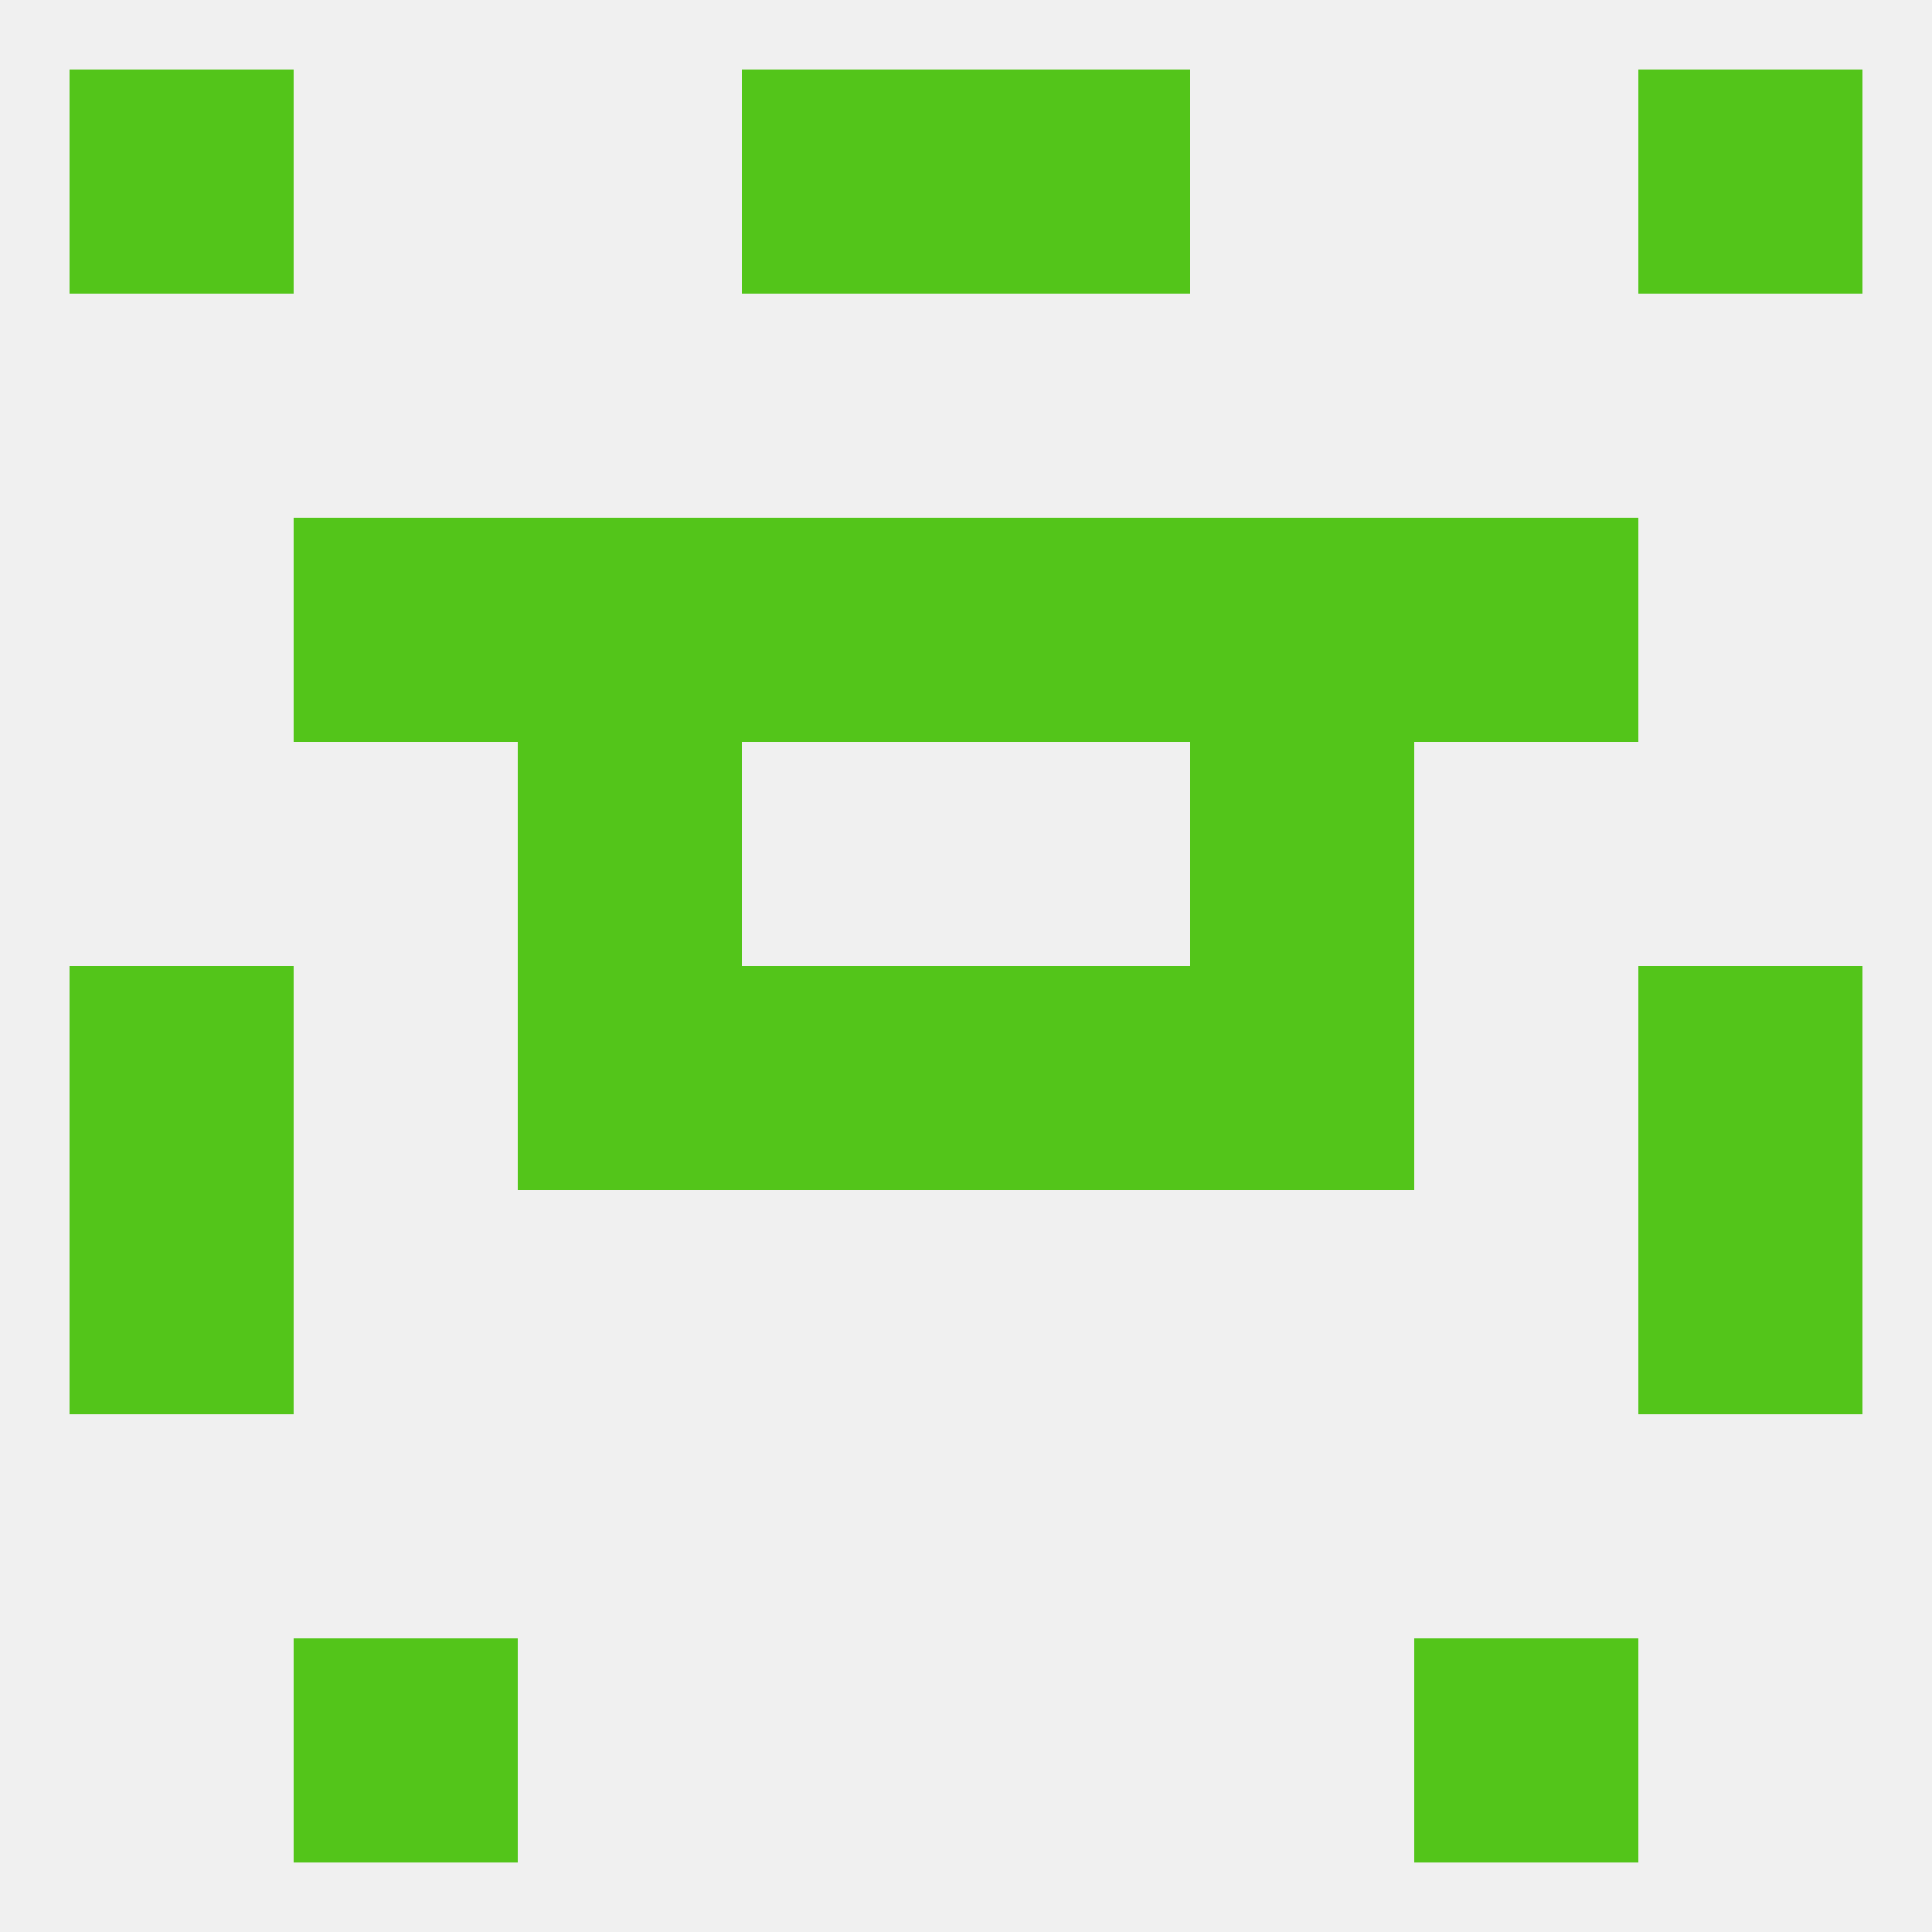
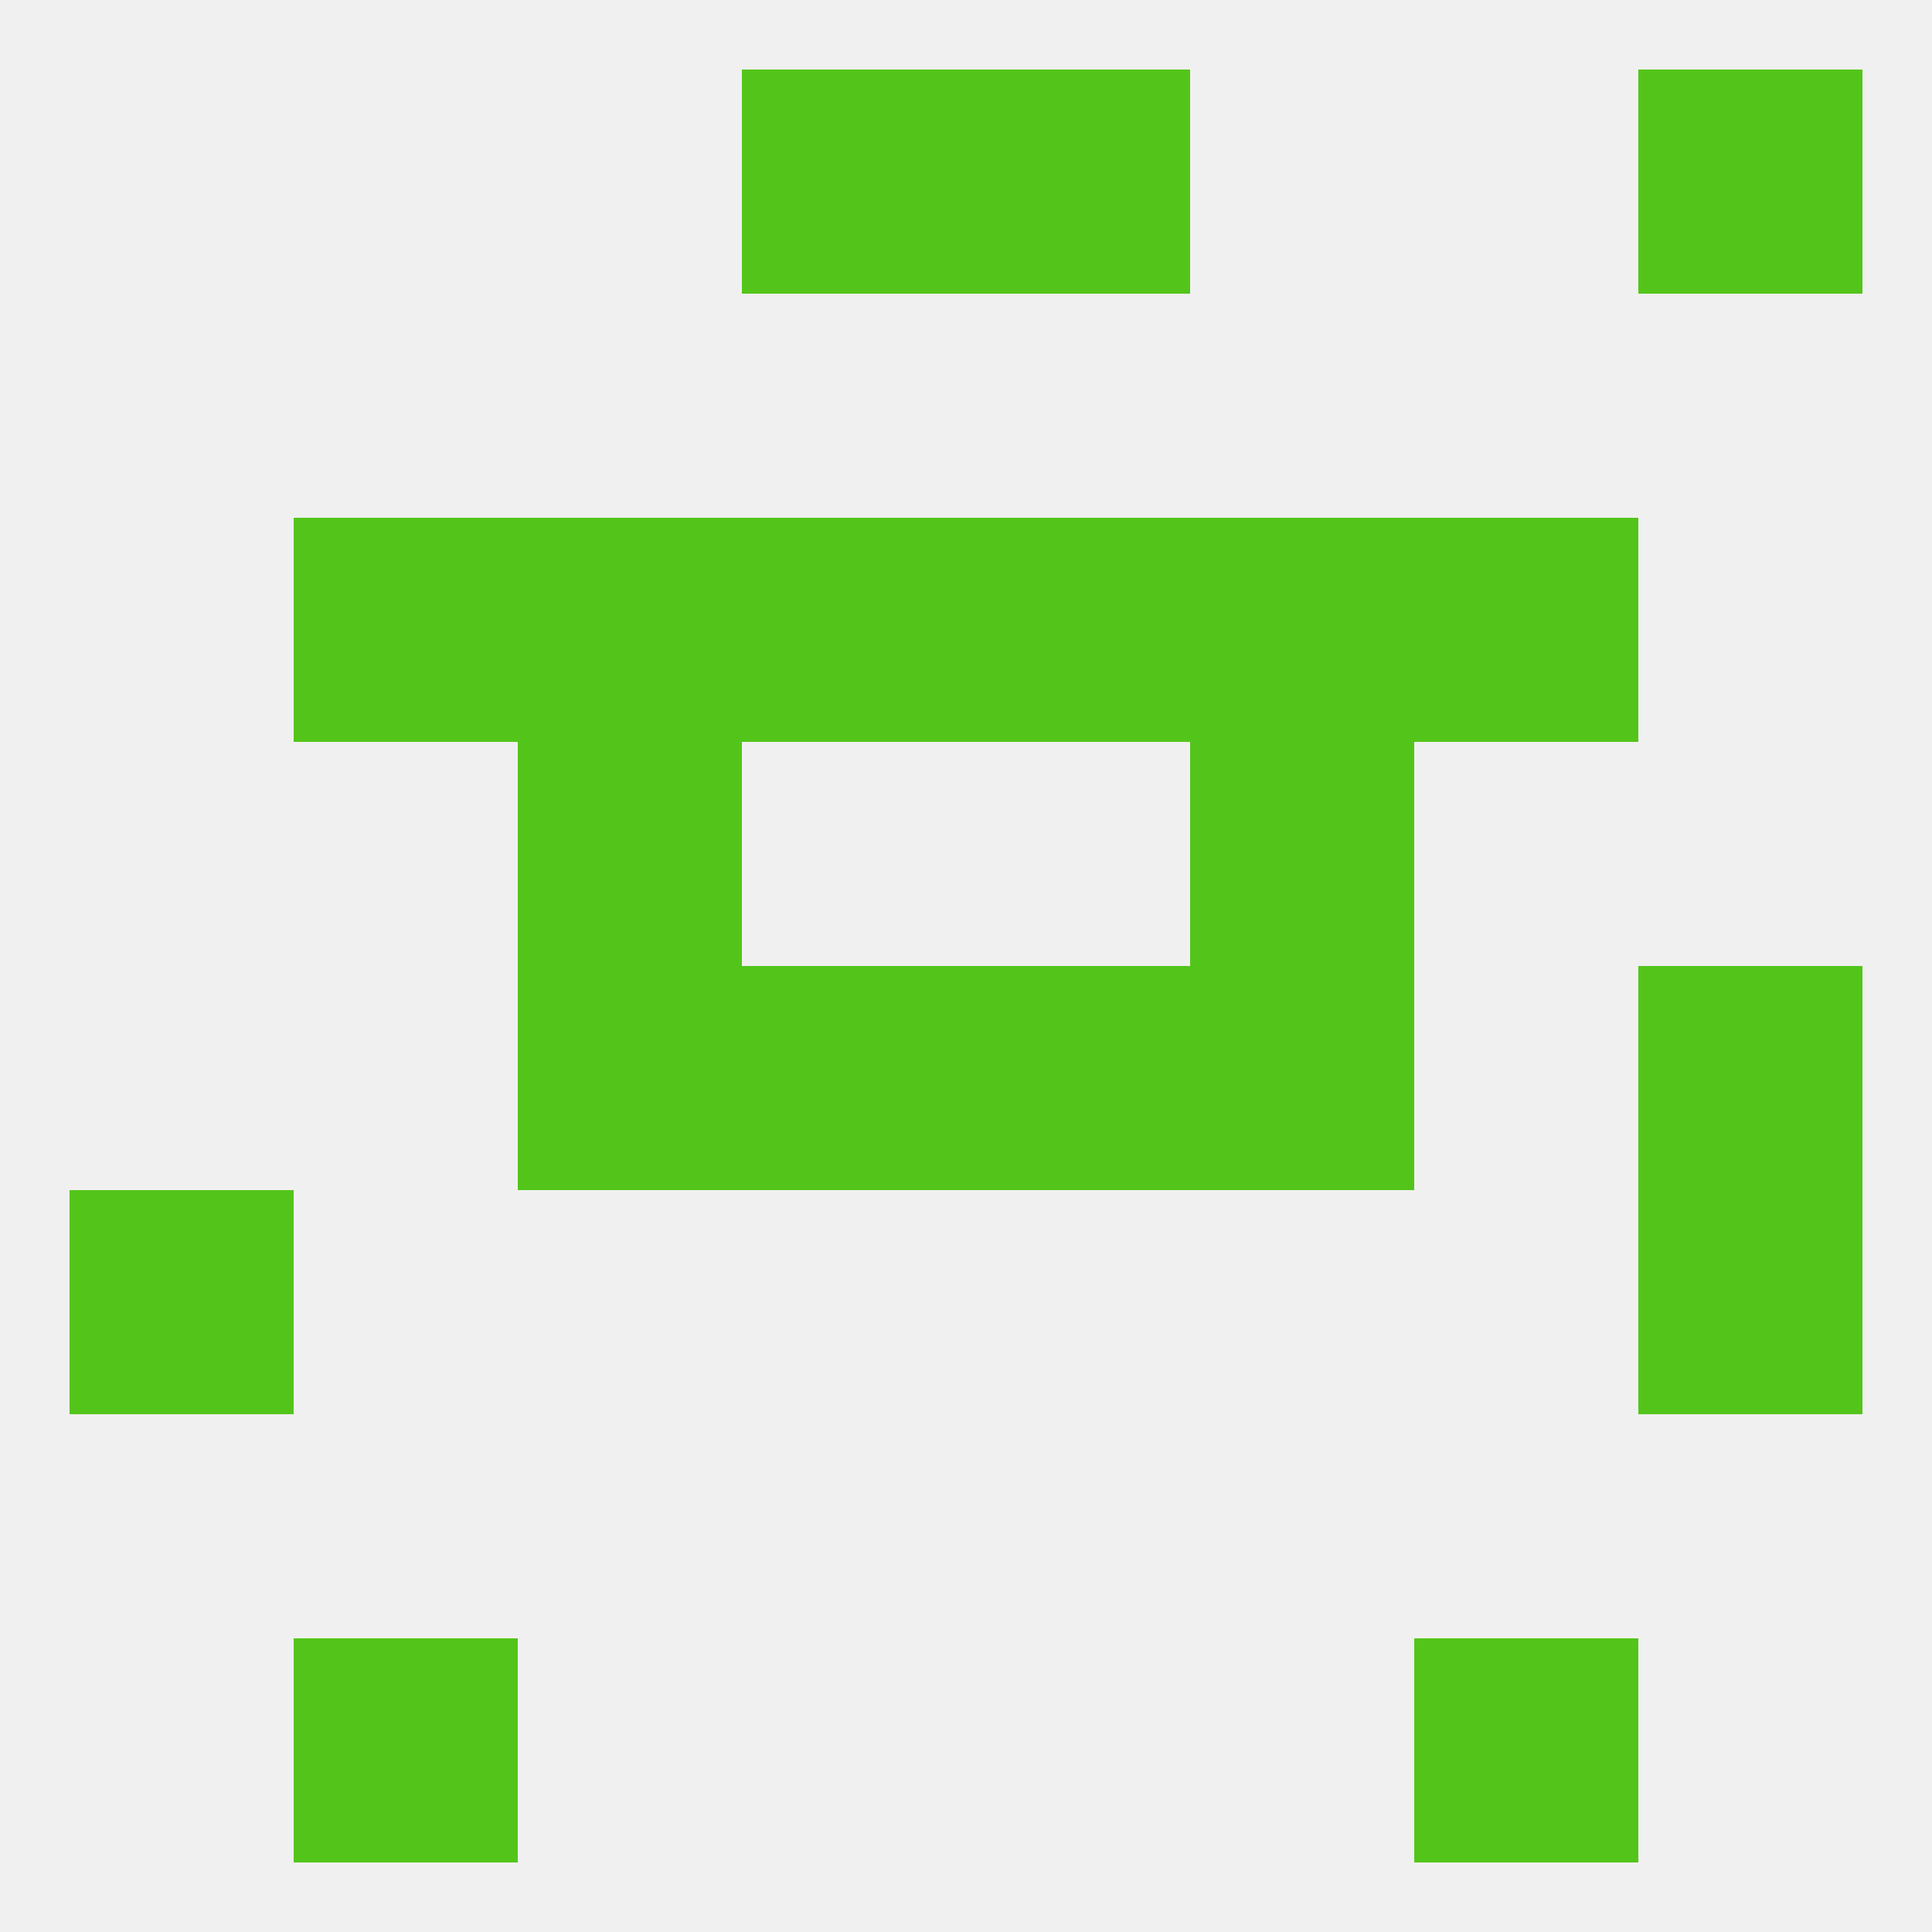
<svg xmlns="http://www.w3.org/2000/svg" version="1.1" baseprofile="full" width="250" height="250" viewBox="0 0 250 250">
  <rect width="100%" height="100%" fill="rgba(240,240,240,255)" />
  <rect x="154" y="67" width="29" height="29" fill="rgba(83,197,26,255)" />
  <rect x="38" y="67" width="29" height="29" fill="rgba(83,197,26,255)" />
  <rect x="183" y="67" width="29" height="29" fill="rgba(83,197,26,255)" />
  <rect x="96" y="67" width="29" height="29" fill="rgba(83,197,26,255)" />
  <rect x="125" y="67" width="29" height="29" fill="rgba(83,197,26,255)" />
  <rect x="67" y="67" width="29" height="29" fill="rgba(83,197,26,255)" />
  <rect x="154" y="125" width="29" height="29" fill="rgba(83,197,26,255)" />
-   <rect x="9" y="125" width="29" height="29" fill="rgba(83,197,26,255)" />
  <rect x="212" y="125" width="29" height="29" fill="rgba(83,197,26,255)" />
  <rect x="96" y="125" width="29" height="29" fill="rgba(83,197,26,255)" />
  <rect x="125" y="125" width="29" height="29" fill="rgba(83,197,26,255)" />
  <rect x="67" y="125" width="29" height="29" fill="rgba(83,197,26,255)" />
  <rect x="67" y="96" width="29" height="29" fill="rgba(83,197,26,255)" />
  <rect x="154" y="96" width="29" height="29" fill="rgba(83,197,26,255)" />
  <rect x="9" y="154" width="29" height="29" fill="rgba(83,197,26,255)" />
  <rect x="212" y="154" width="29" height="29" fill="rgba(83,197,26,255)" />
  <rect x="183" y="212" width="29" height="29" fill="rgba(83,197,26,255)" />
  <rect x="38" y="212" width="29" height="29" fill="rgba(83,197,26,255)" />
-   <rect x="9" y="9" width="29" height="29" fill="rgba(83,197,26,255)" />
  <rect x="212" y="9" width="29" height="29" fill="rgba(83,197,26,255)" />
  <rect x="96" y="9" width="29" height="29" fill="rgba(83,197,26,255)" />
  <rect x="125" y="9" width="29" height="29" fill="rgba(83,197,26,255)" />
</svg>